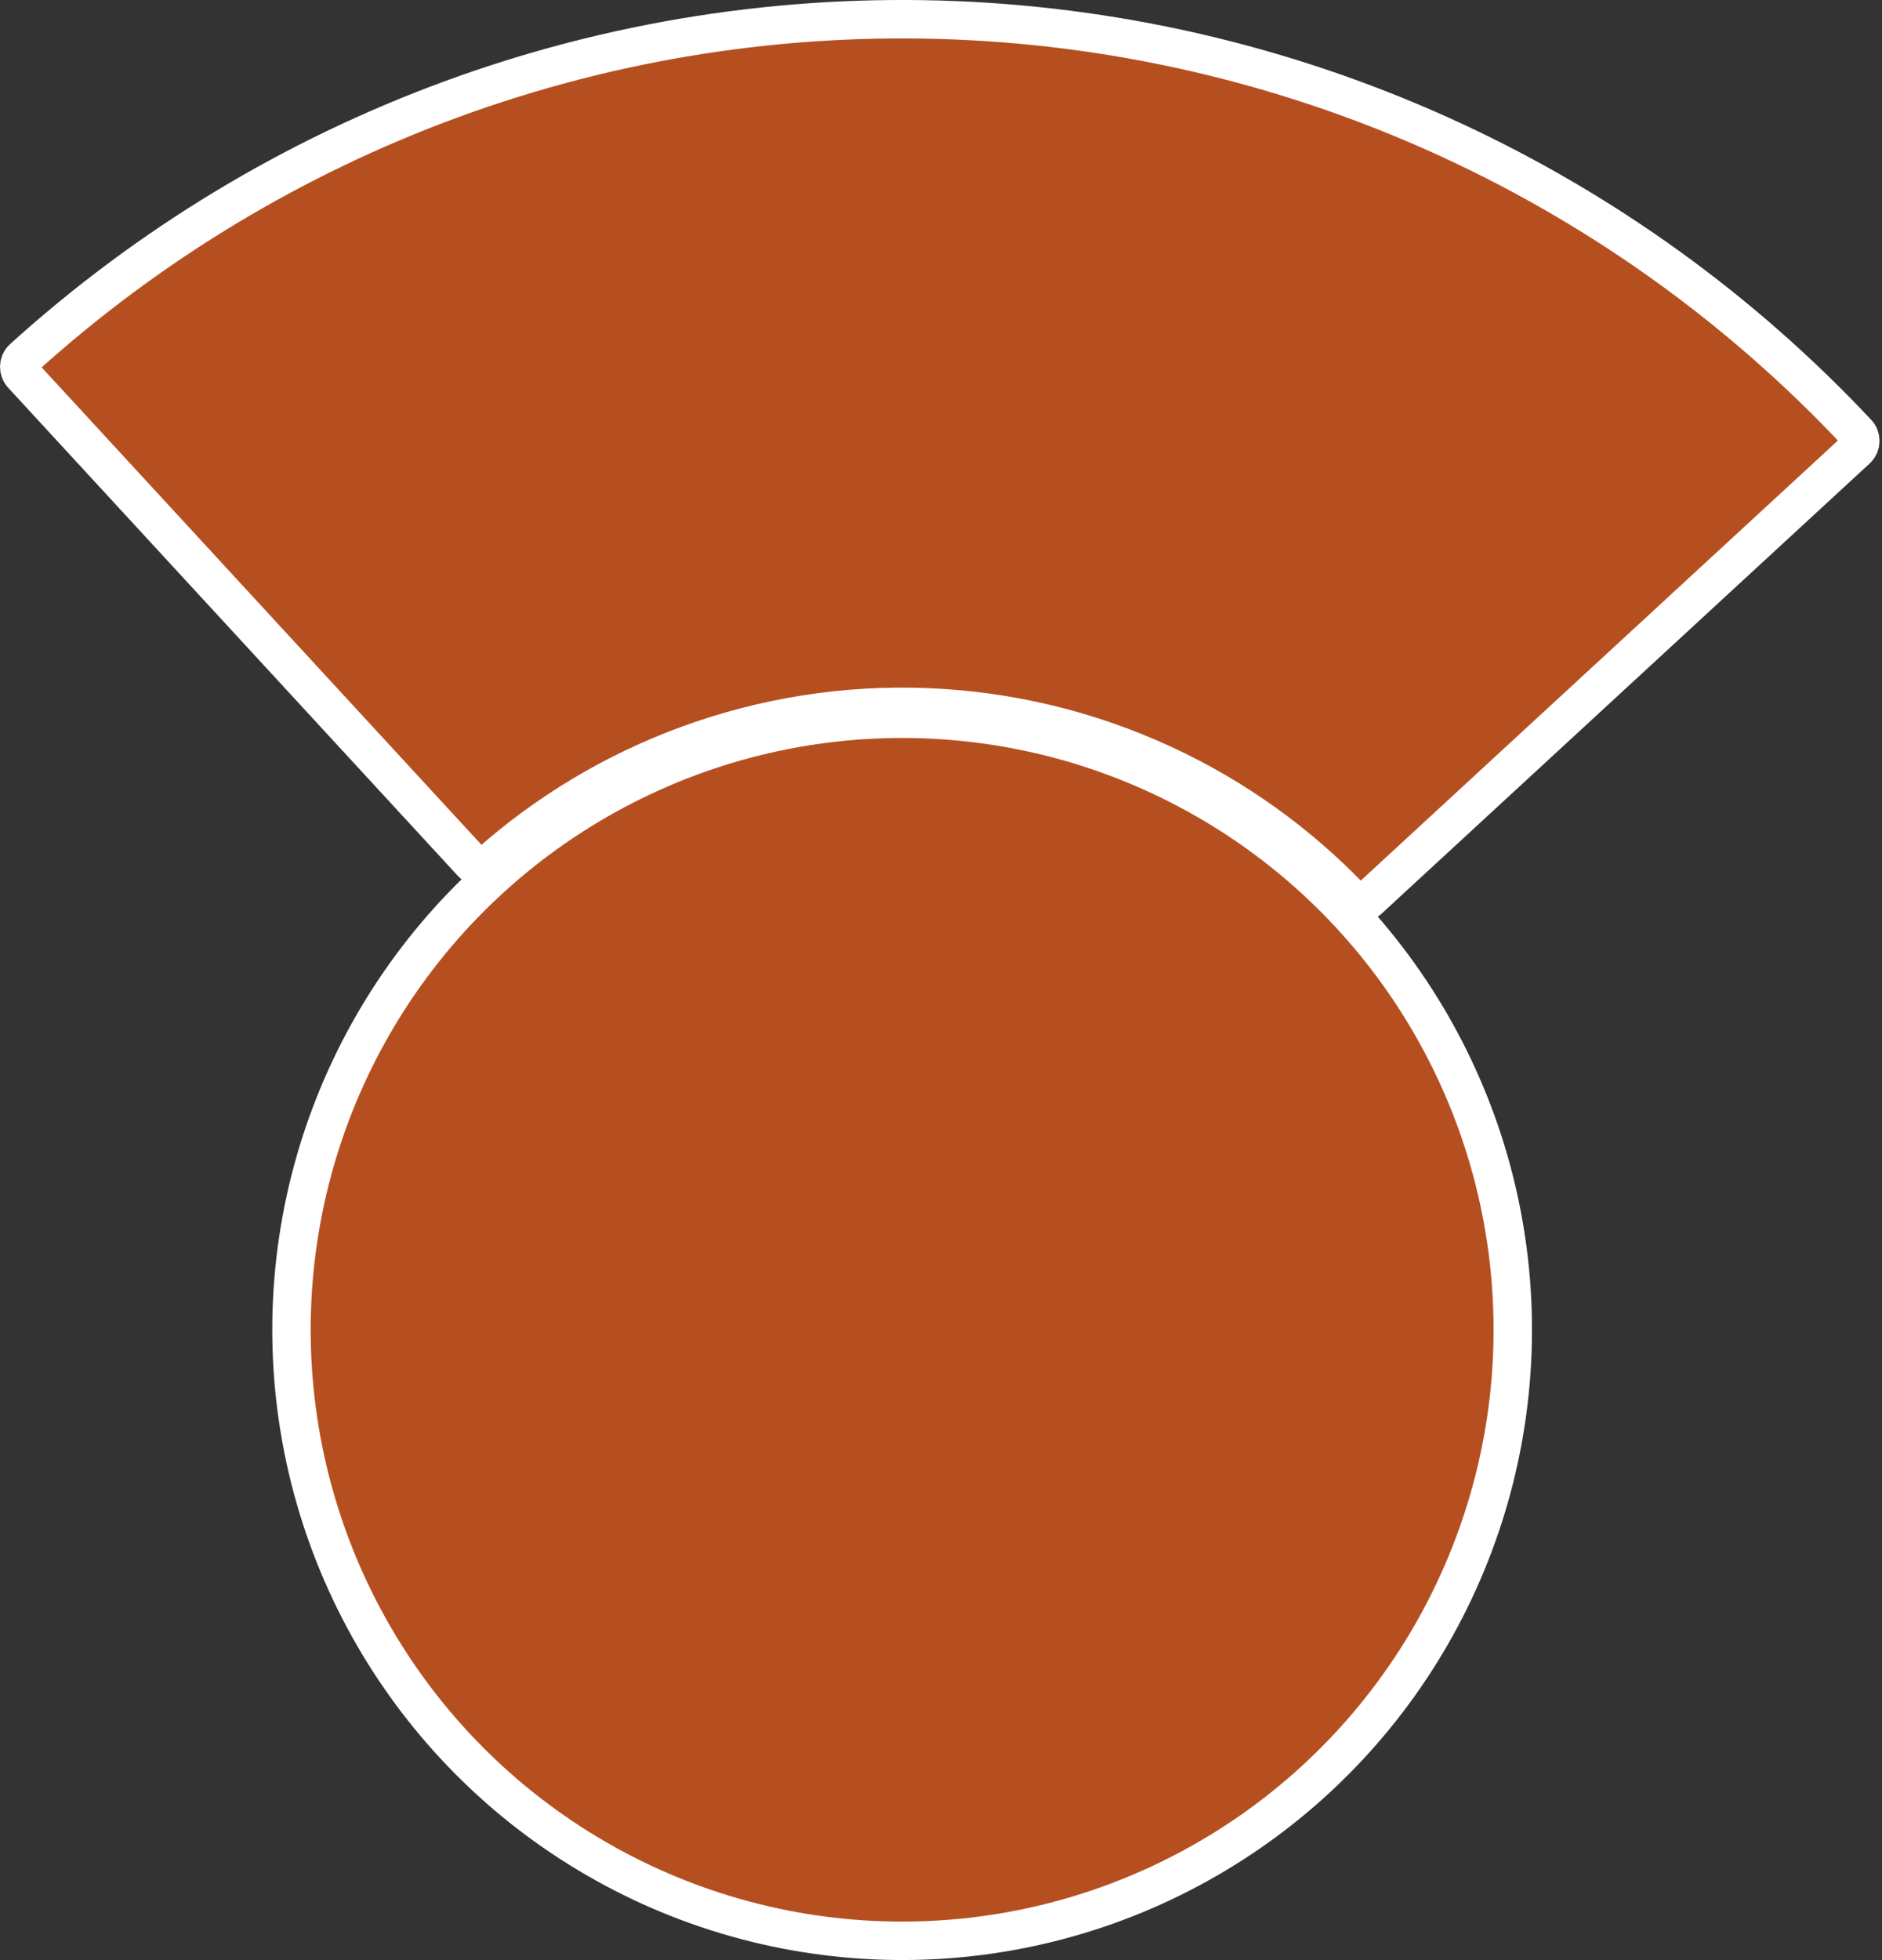
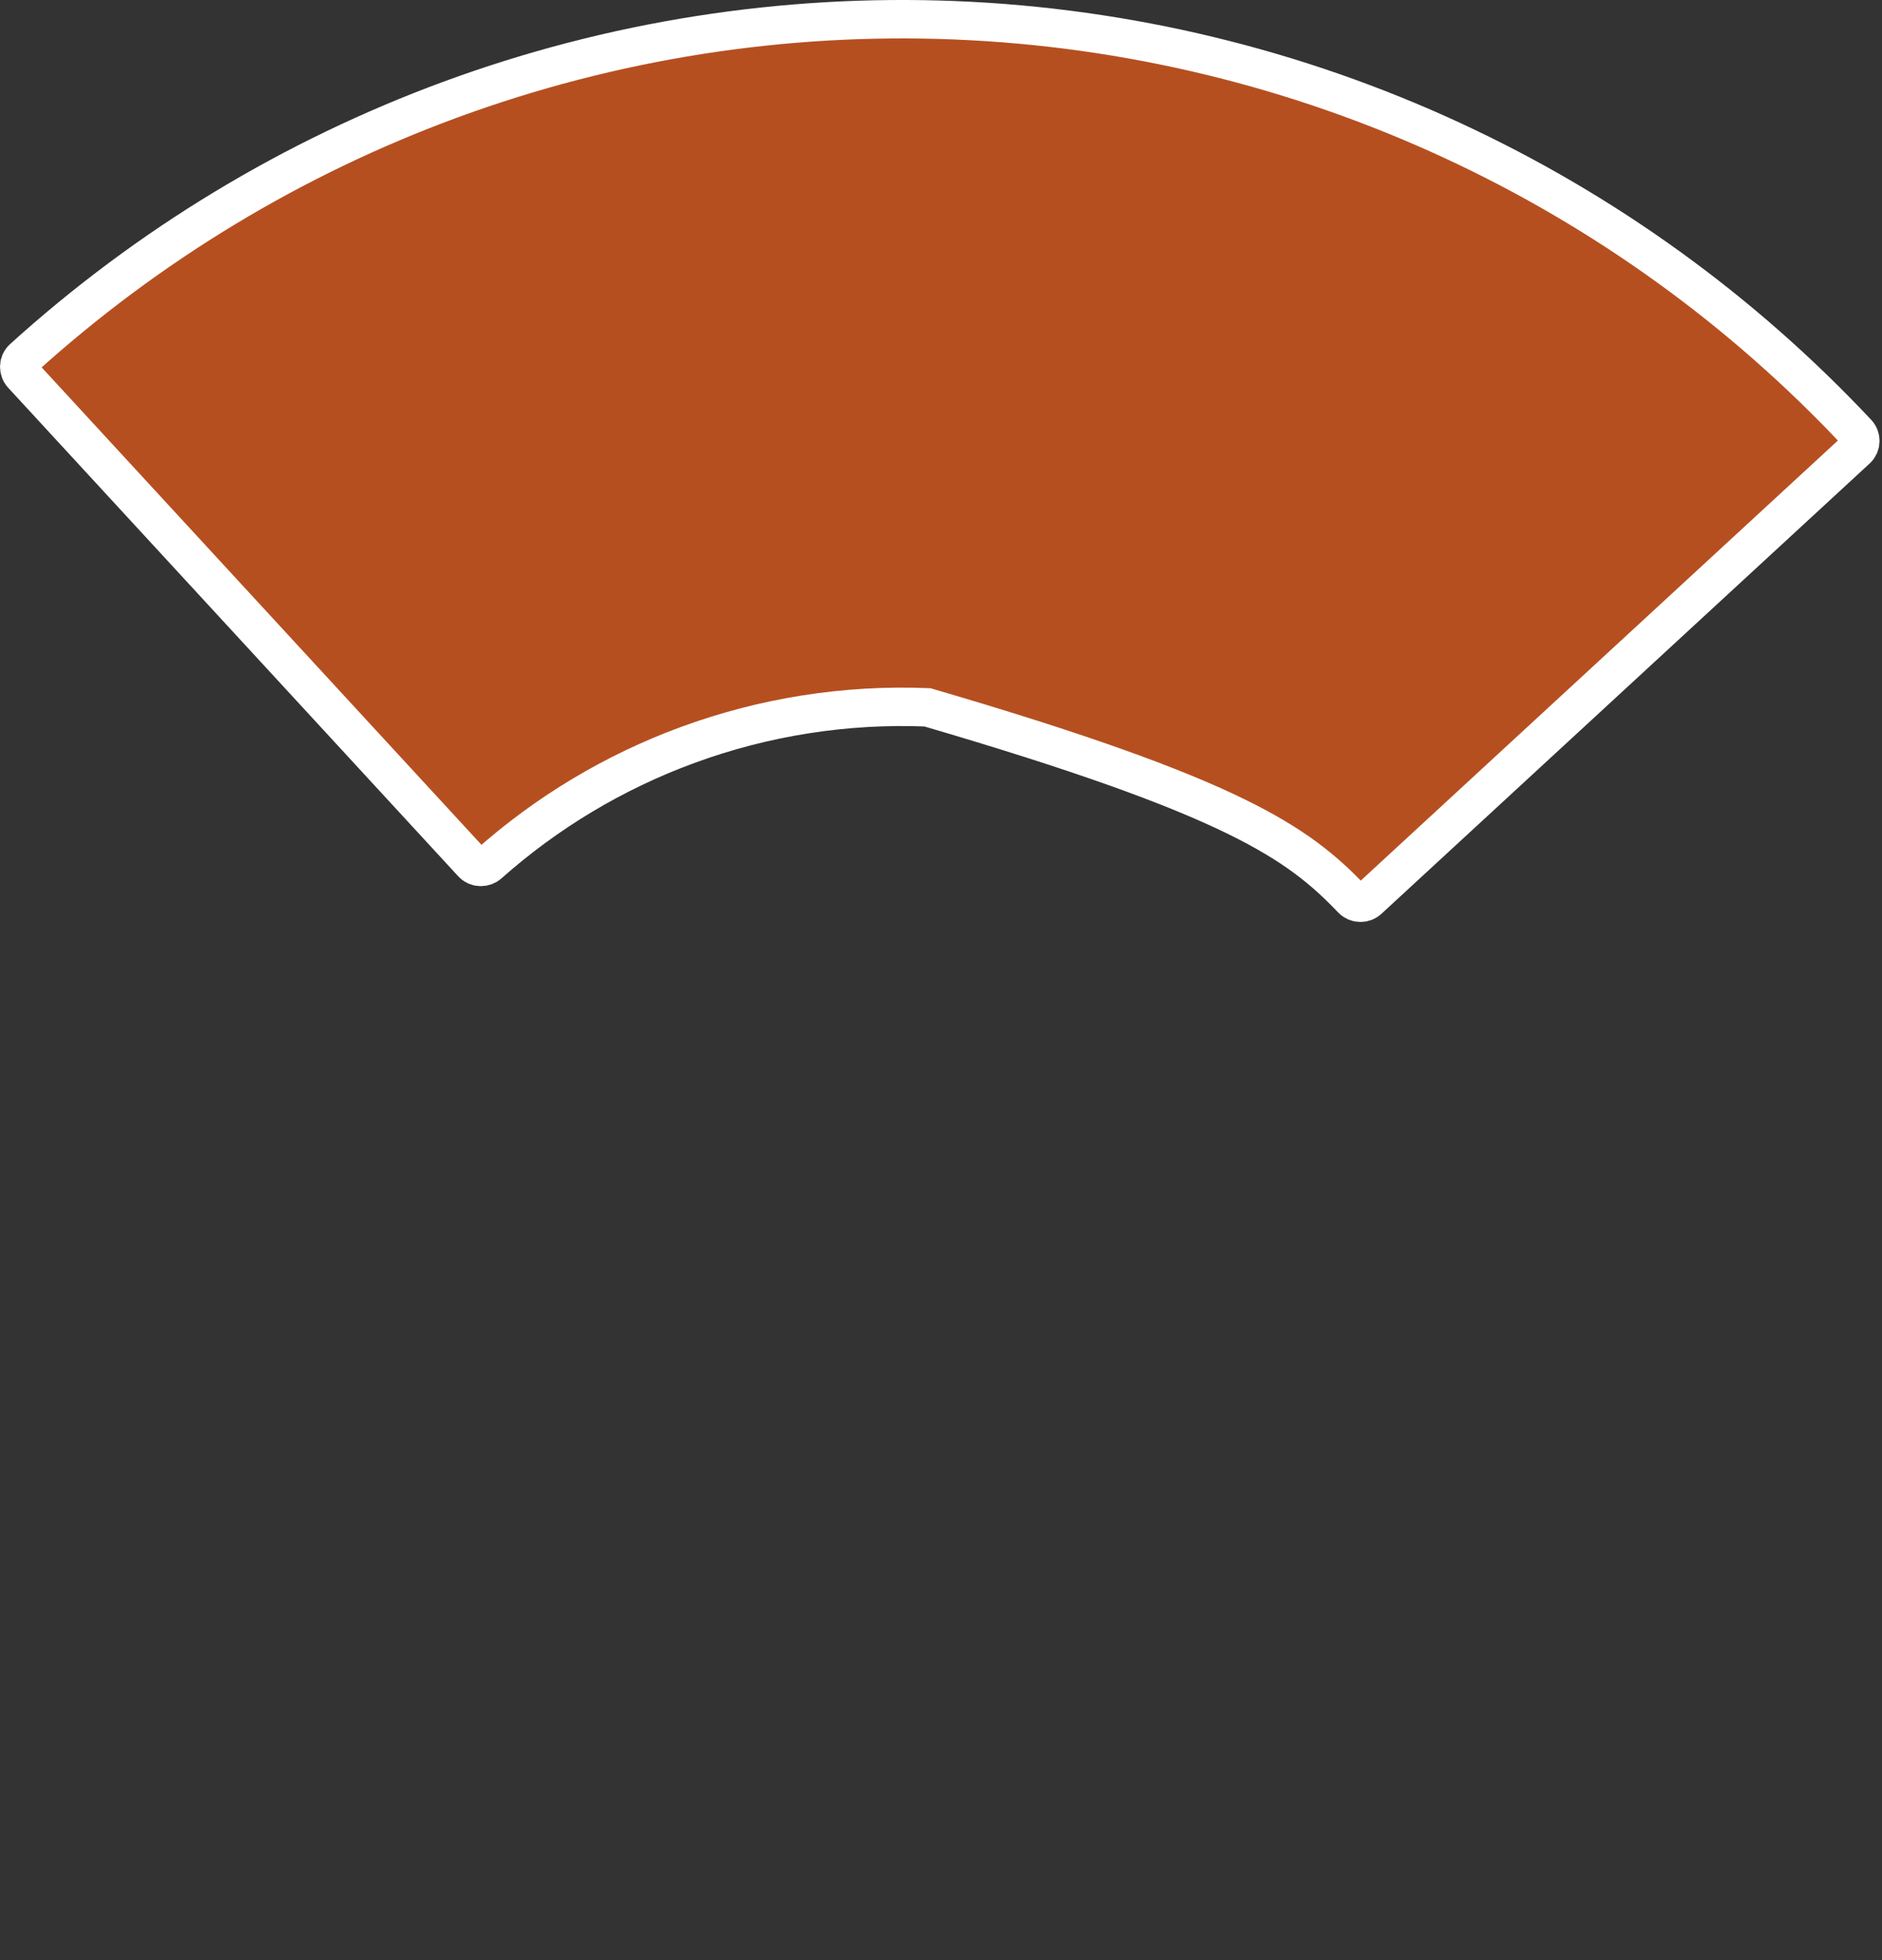
<svg xmlns="http://www.w3.org/2000/svg" width="49" height="51" viewBox="0 0 49 51" fill="none">
  <rect x="0" y="0" width="49" height="51" fill="#333333" stroke="none" />
-   <circle cx="23.488" cy="34.601" r="15.899" fill="#B64F20" stroke="white" />
-   <path d="M48.339 11.693C48.462 11.579 48.469 11.388 48.355 11.267C45.361 8.076 41.78 5.49 37.807 3.652C33.743 1.772 29.349 0.71 24.874 0.528C20.4 0.346 15.933 1.047 11.73 2.591C7.621 4.101 3.842 6.387 0.598 9.324C0.475 9.436 0.467 9.627 0.58 9.75L12.297 22.461C12.41 22.583 12.601 22.591 12.726 22.48C14.241 21.135 15.995 20.085 17.899 19.386C19.897 18.652 22.02 18.318 24.147 18.405C26.274 18.491 28.363 18.996 30.294 19.89C32.135 20.741 33.798 21.93 35.199 23.394C35.315 23.515 35.505 23.523 35.628 23.41L48.339 11.693Z" fill="#B64F20" stroke="white" />
+   <path d="M48.339 11.693C48.462 11.579 48.469 11.388 48.355 11.267C45.361 8.076 41.78 5.49 37.807 3.652C33.743 1.772 29.349 0.71 24.874 0.528C20.4 0.346 15.933 1.047 11.73 2.591C7.621 4.101 3.842 6.387 0.598 9.324C0.475 9.436 0.467 9.627 0.58 9.75L12.297 22.461C12.41 22.583 12.601 22.591 12.726 22.48C14.241 21.135 15.995 20.085 17.899 19.386C19.897 18.652 22.02 18.318 24.147 18.405C32.135 20.741 33.798 21.93 35.199 23.394C35.315 23.515 35.505 23.523 35.628 23.41L48.339 11.693Z" fill="#B64F20" stroke="white" />
</svg>